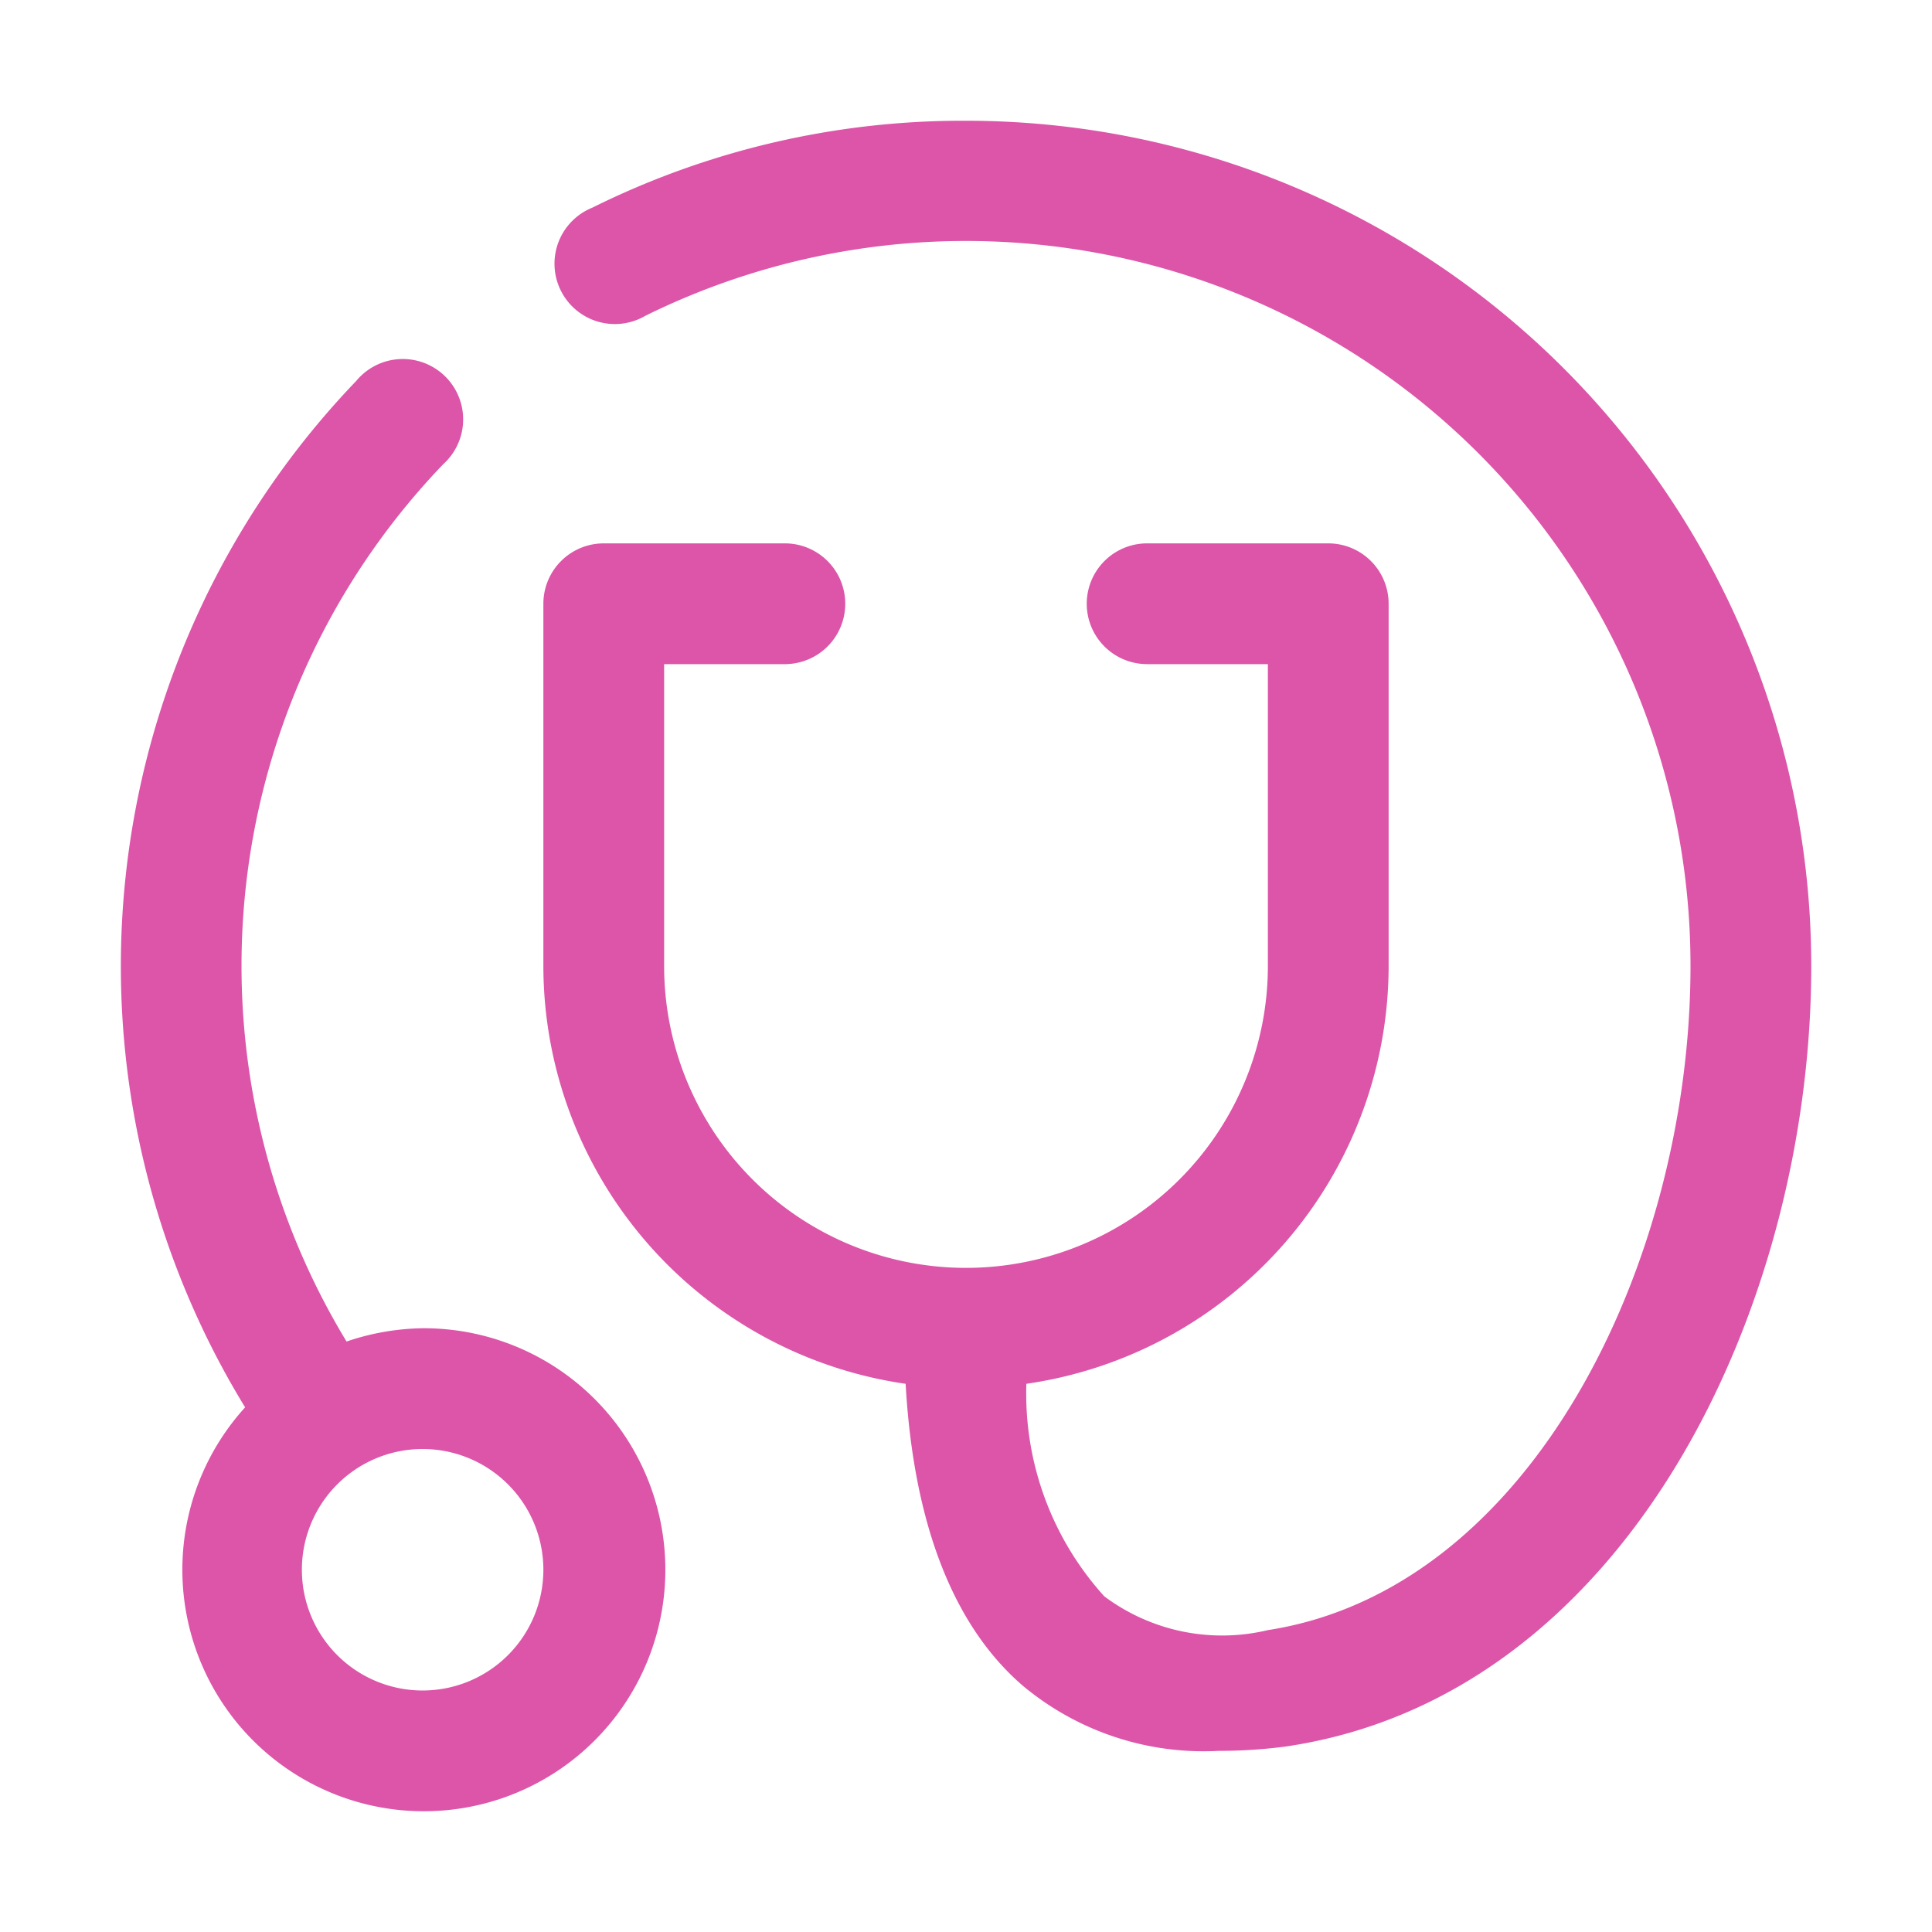
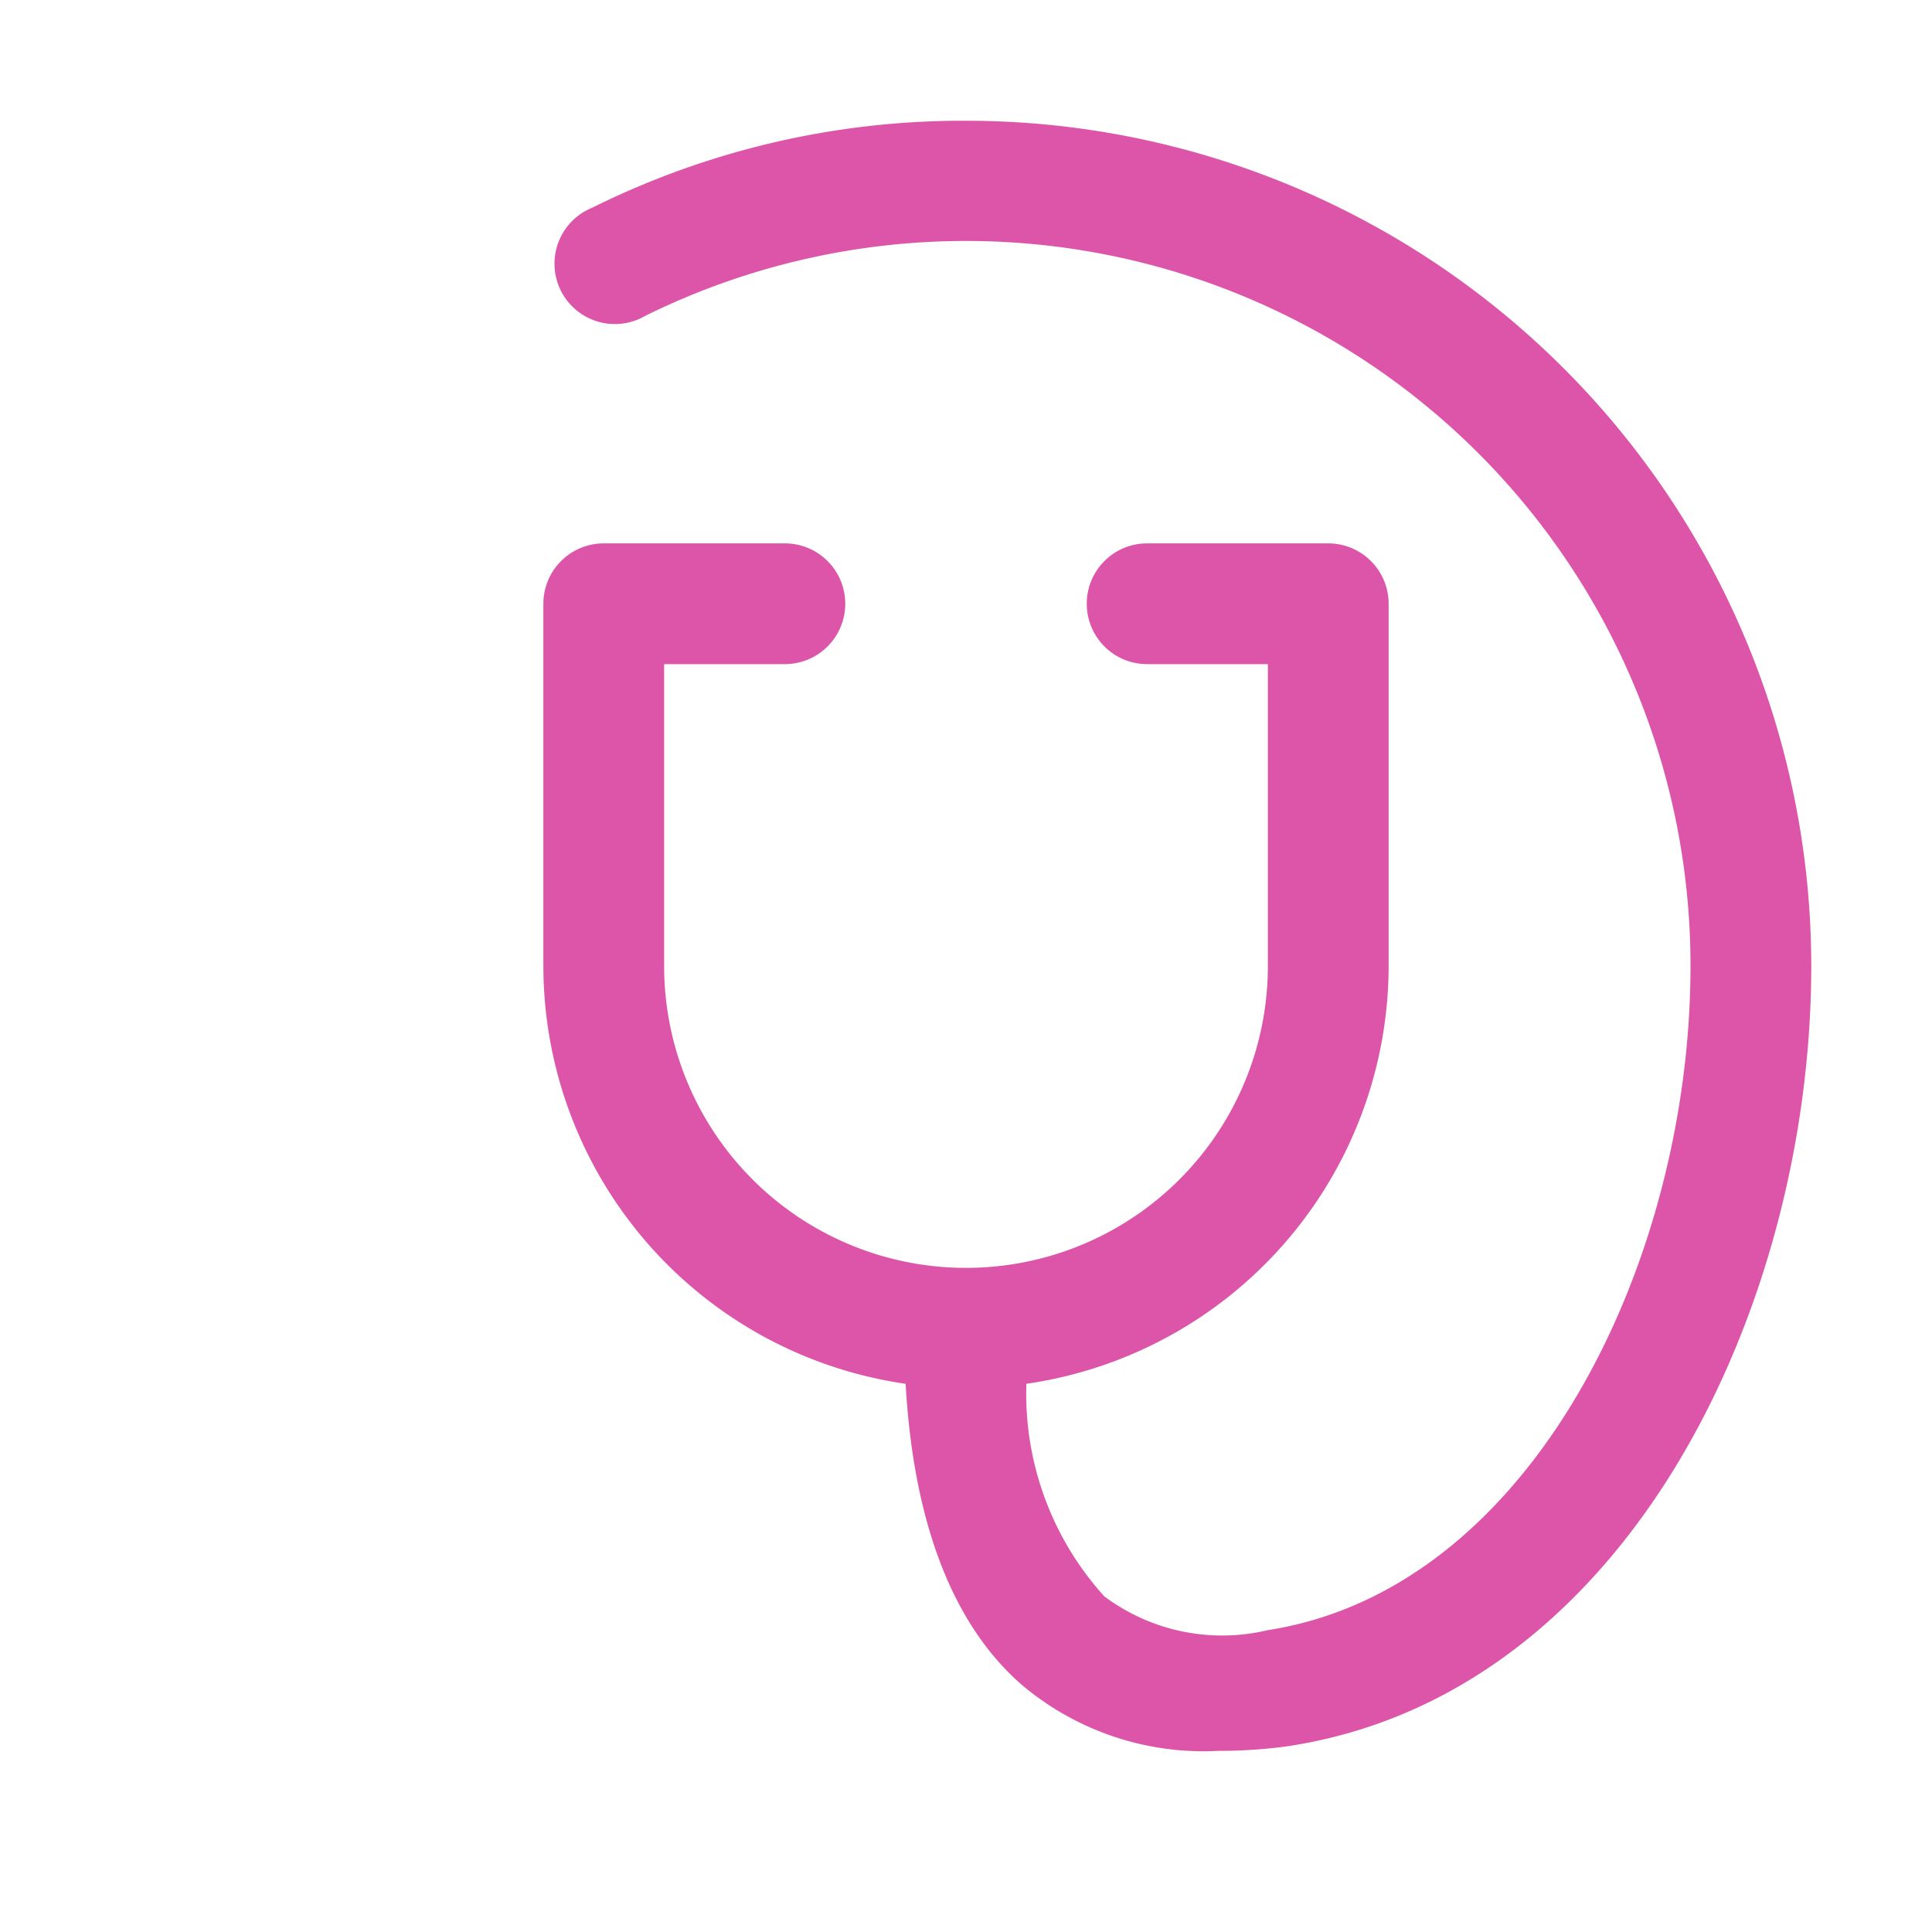
<svg xmlns="http://www.w3.org/2000/svg" width="512" height="512" x="0" y="0" viewBox="0 0 32 32" style="enable-background:new 0 0 512 512" xml:space="preserve" class="">
  <g>
    <g data-name="line copy">
      <path d="M16 2a13.79 13.79 0 0 0-6.19 1.44 1 1 0 1 0 .88 1.79A12 12 0 0 1 28 16c0 4.88-2.62 10.32-7 11a3.26 3.26 0 0 1-2.71-.56A5 5 0 0 1 17 22.92 7 7 0 0 0 23 16v-6a1 1 0 0 0-1-1h-3a1 1 0 0 0 0 2h2v5a5 5 0 0 1-10 0v-5h2a1 1 0 0 0 0-2h-3a1 1 0 0 0-1 1v6a7 7 0 0 0 6 6.92c.13 2.3.78 4 1.94 5A4.67 4.67 0 0 0 20.18 29a8.55 8.55 0 0 0 1.1-.07C26.94 28.11 30 21.65 30 16A14 14 0 0 0 16 2Z" fill="#dc55a8" opacity="1" data-original="#000000" class="" />
-       <path d="M7 22a4.07 4.07 0 0 0-1.26.22 12 12 0 0 1 1.6-14.53A1 1 0 1 0 5.9 6.31a14 14 0 0 0-1.84 17A4 4 0 1 0 7 22Zm0 6a2 2 0 1 1 2-2 2 2 0 0 1-2 2Z" fill="#dc55a8" opacity="1" data-original="#000000" class="" />
    </g>
  </g>
</svg>